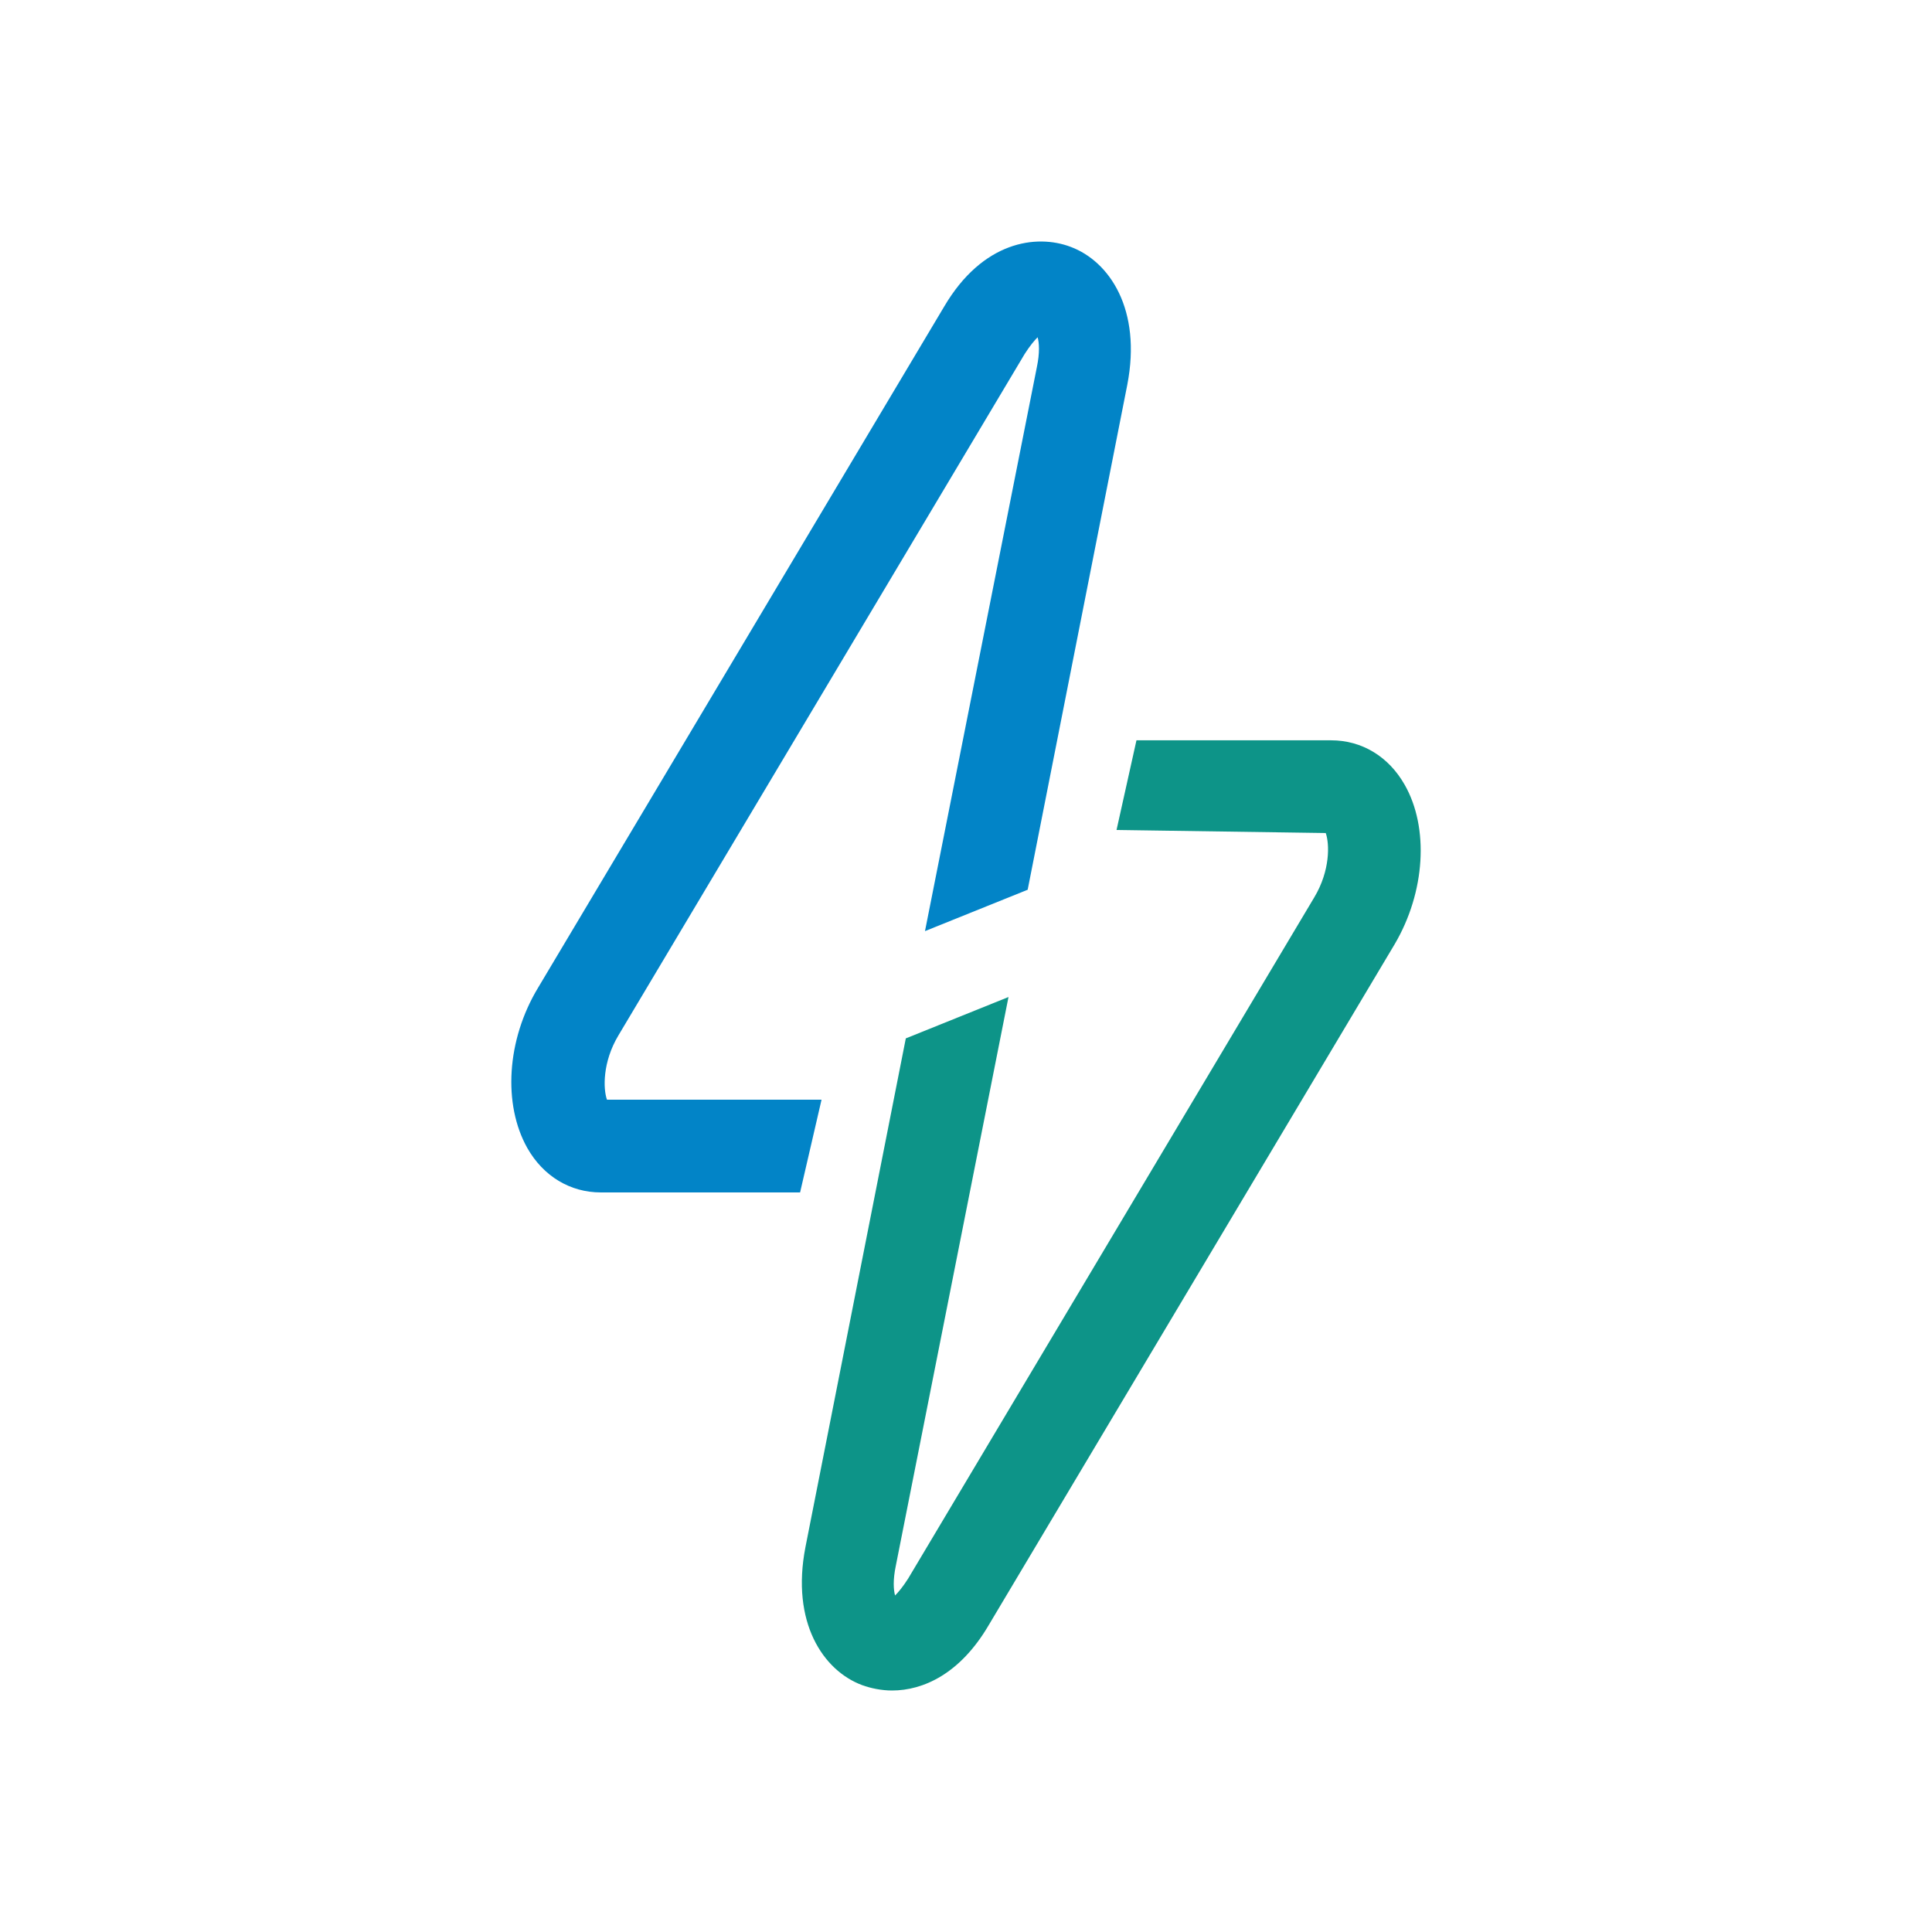
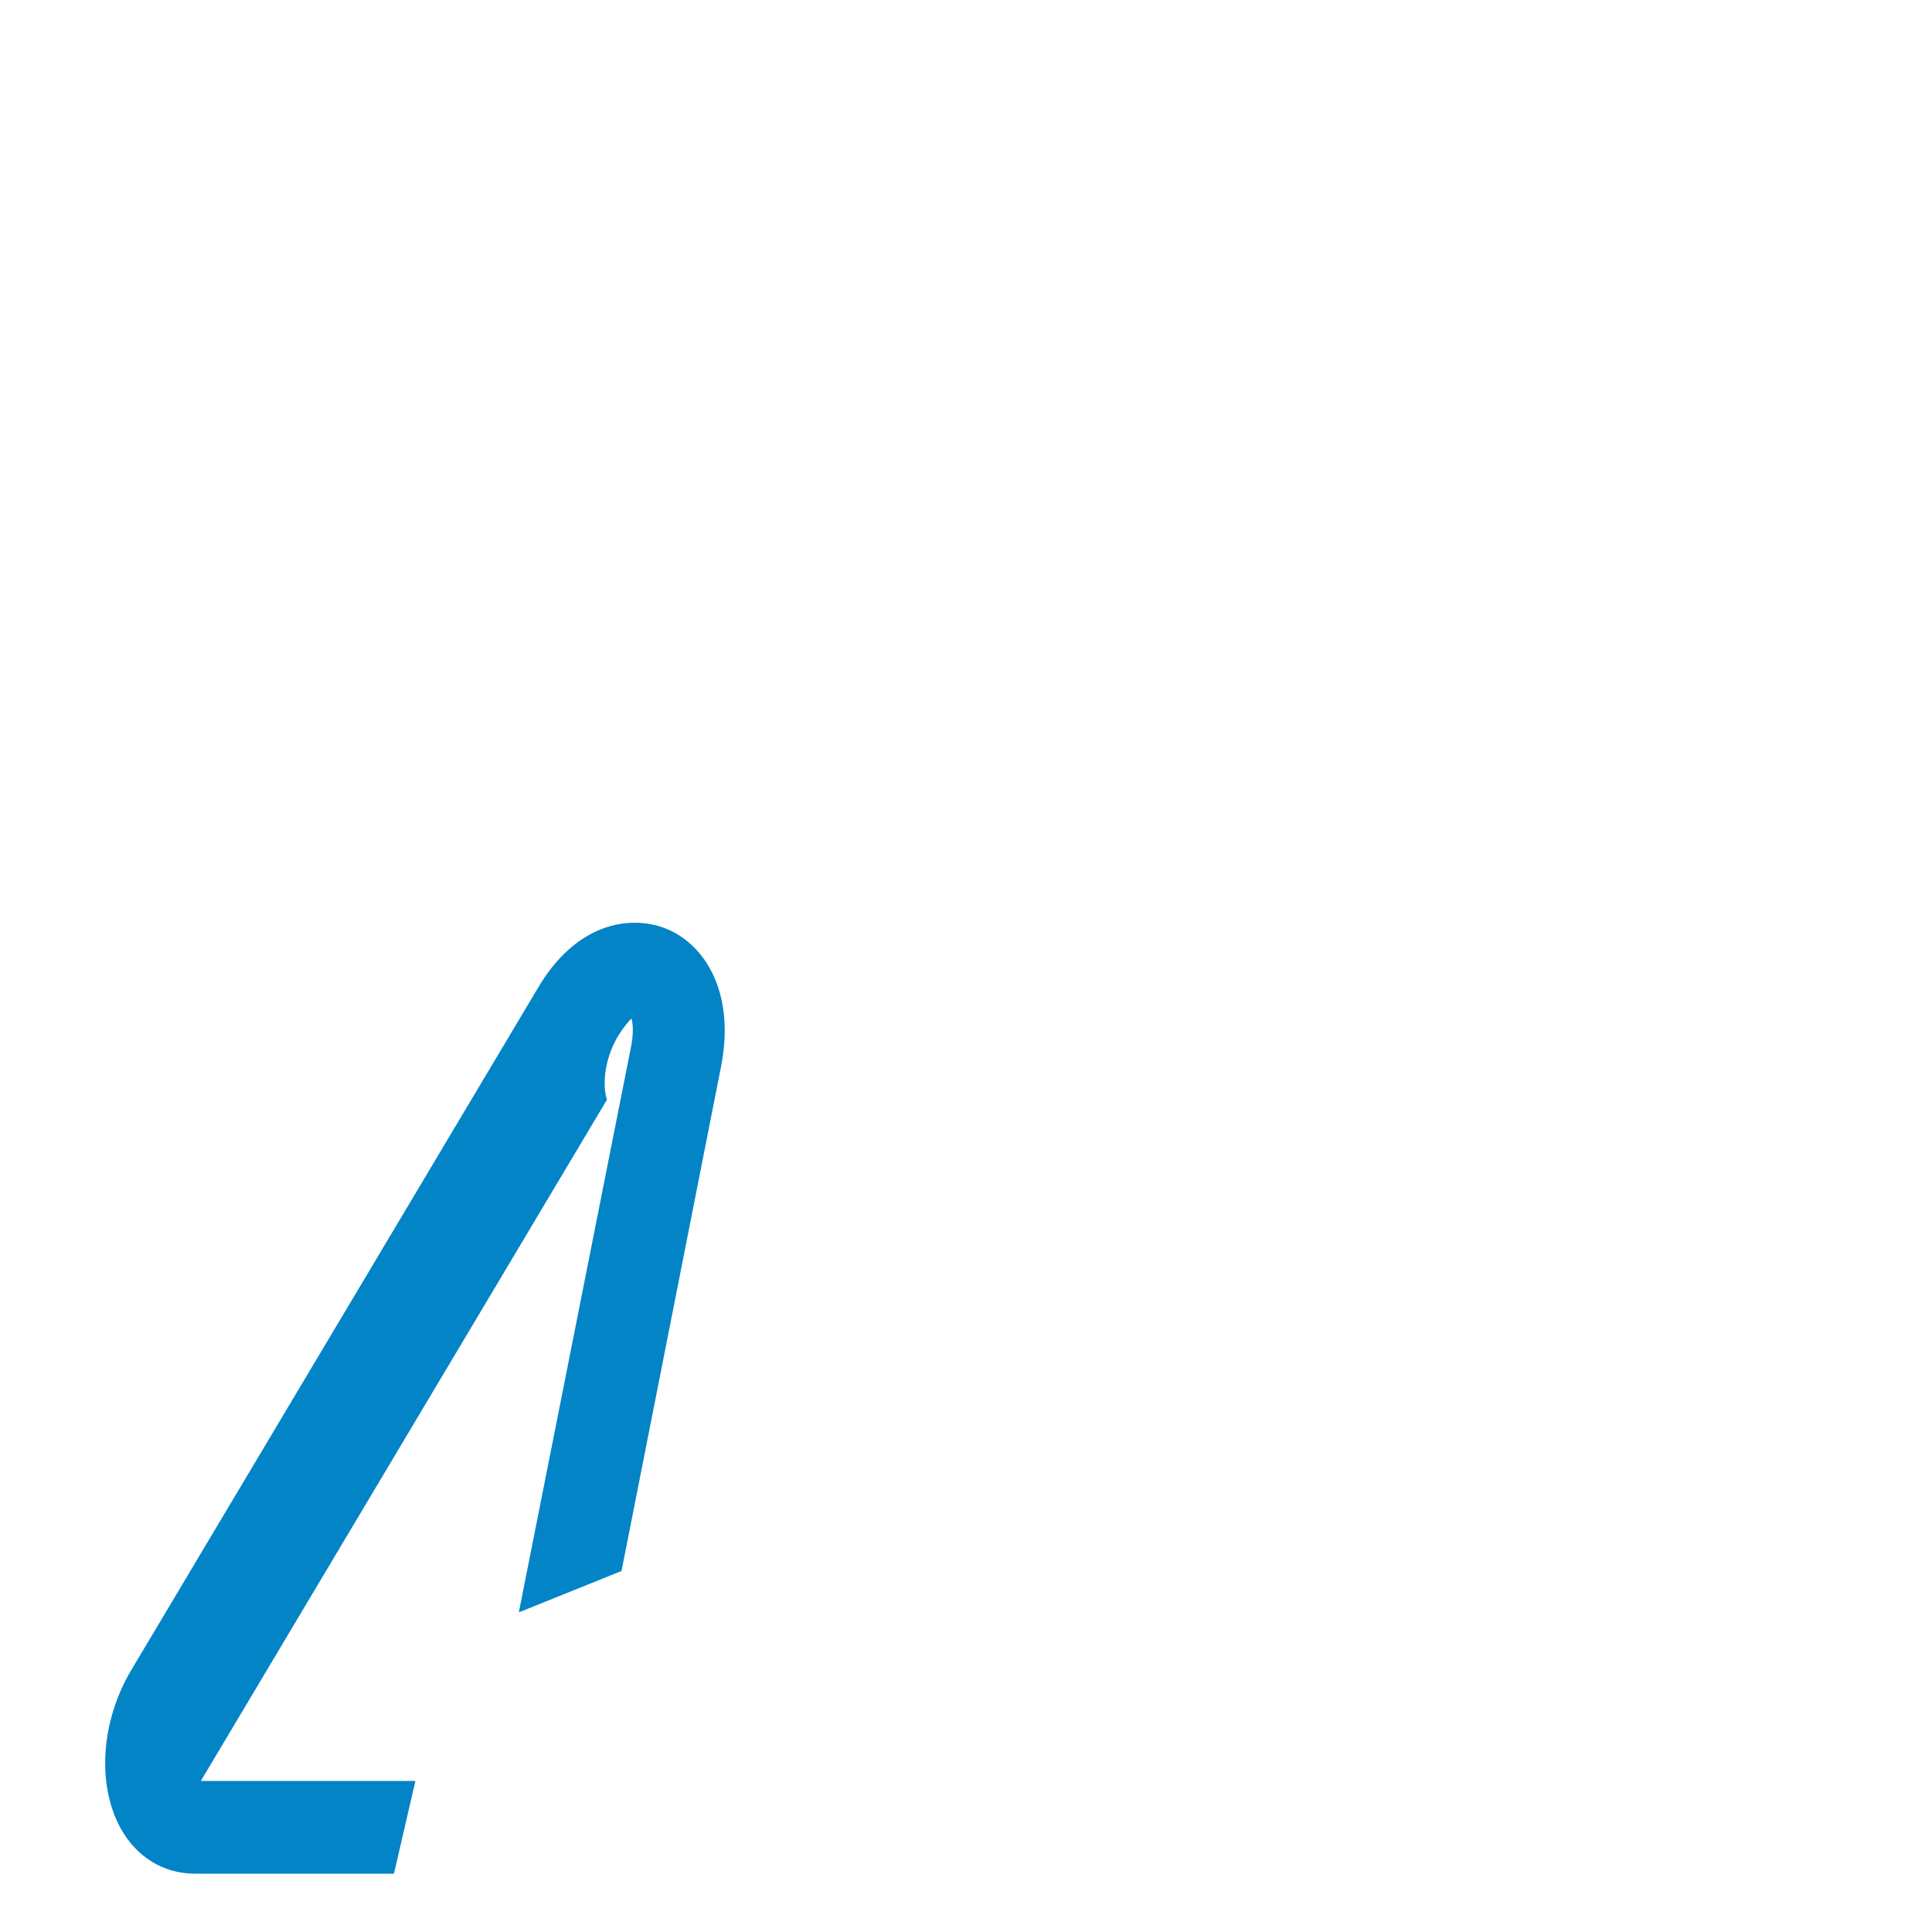
<svg xmlns="http://www.w3.org/2000/svg" viewBox="0 0 2048 2048">
-   <path fill="#0284c7" d="M643.41,1165.72c-4.06-11.37-4.87-39.8,12.18-68.23l430.52-722.13c5.69-8.94,10.56-14.62,13.81-17.87,1.62,5.69,2.44,16.25-.81,31.68l-118.59,597.85,108.85-43.86,105.6-535.3c15.43-79.6-18.68-130.78-60.11-146.21-36.55-13.81-93.41-5.69-134.03,63.36l-430.52,722.13c-33.3,55.24-37.37,123.47-11.37,169.77,17.06,30.05,45.49,47.11,77.98,47.11h211.2l22.74-98.29h-227.44Z" />
-   <path fill="#0d9488" d="M1489,831.87c-17.06-30.05-45.49-47.11-77.98-47.11h-206.32l-21.12,95.04,221.76,3.25c4.06,11.37,4.87,39.8-12.18,68.23l-430.52,722.13c-5.69,8.94-10.56,14.62-13.81,17.87-1.62-5.69-2.44-16.25.81-31.68l119.41-602.72-108.85,43.86-106.41,539.36c-15.43,79.6,18.68,130.78,60.11,146.21,8.94,3.25,20.31,5.69,31.68,5.69,33.3,0,72.29-17.87,102.35-69.04l430.52-722.13c32.49-55.24,36.55-123.47,10.56-168.96Z" />
+   <path fill="#0284c7" d="M643.41,1165.72c-4.06-11.37-4.87-39.8,12.18-68.23c5.69-8.94,10.56-14.62,13.81-17.87,1.62,5.69,2.44,16.25-.81,31.68l-118.59,597.85,108.85-43.86,105.6-535.3c15.43-79.6-18.68-130.78-60.11-146.21-36.55-13.81-93.41-5.69-134.03,63.36l-430.52,722.13c-33.3,55.24-37.37,123.47-11.37,169.77,17.06,30.05,45.49,47.11,77.98,47.11h211.2l22.74-98.29h-227.44Z" />
</svg>